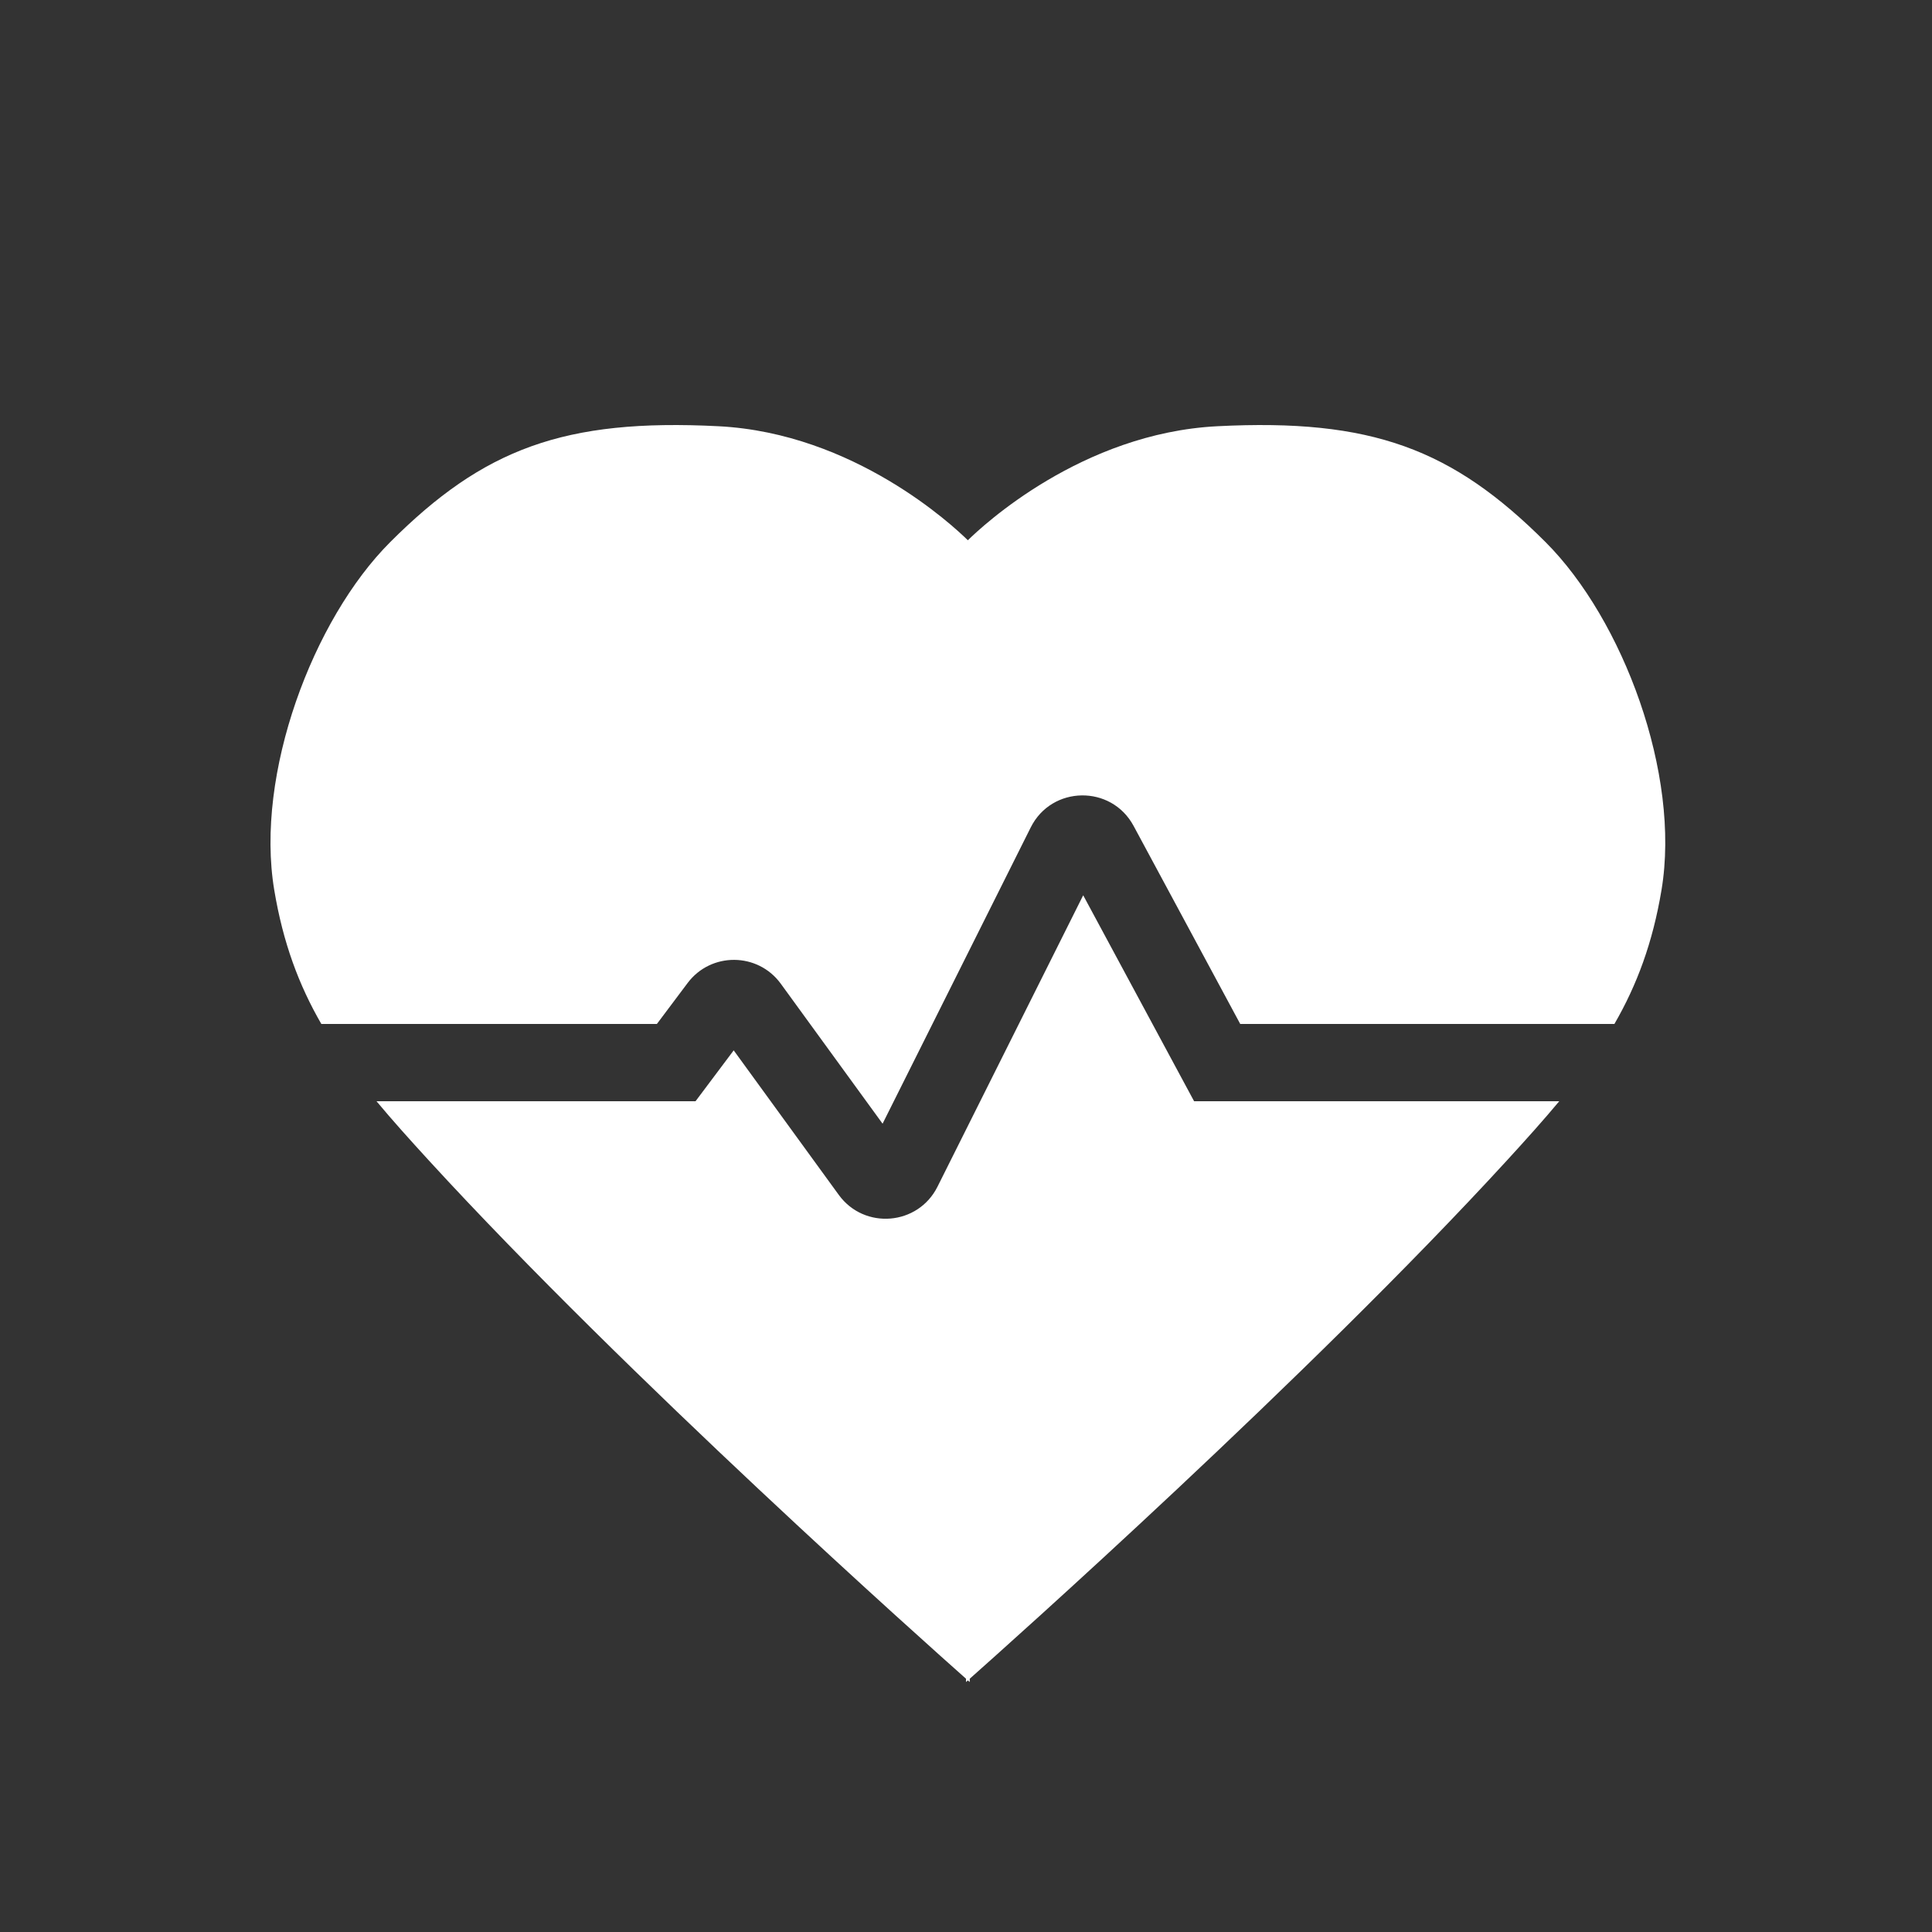
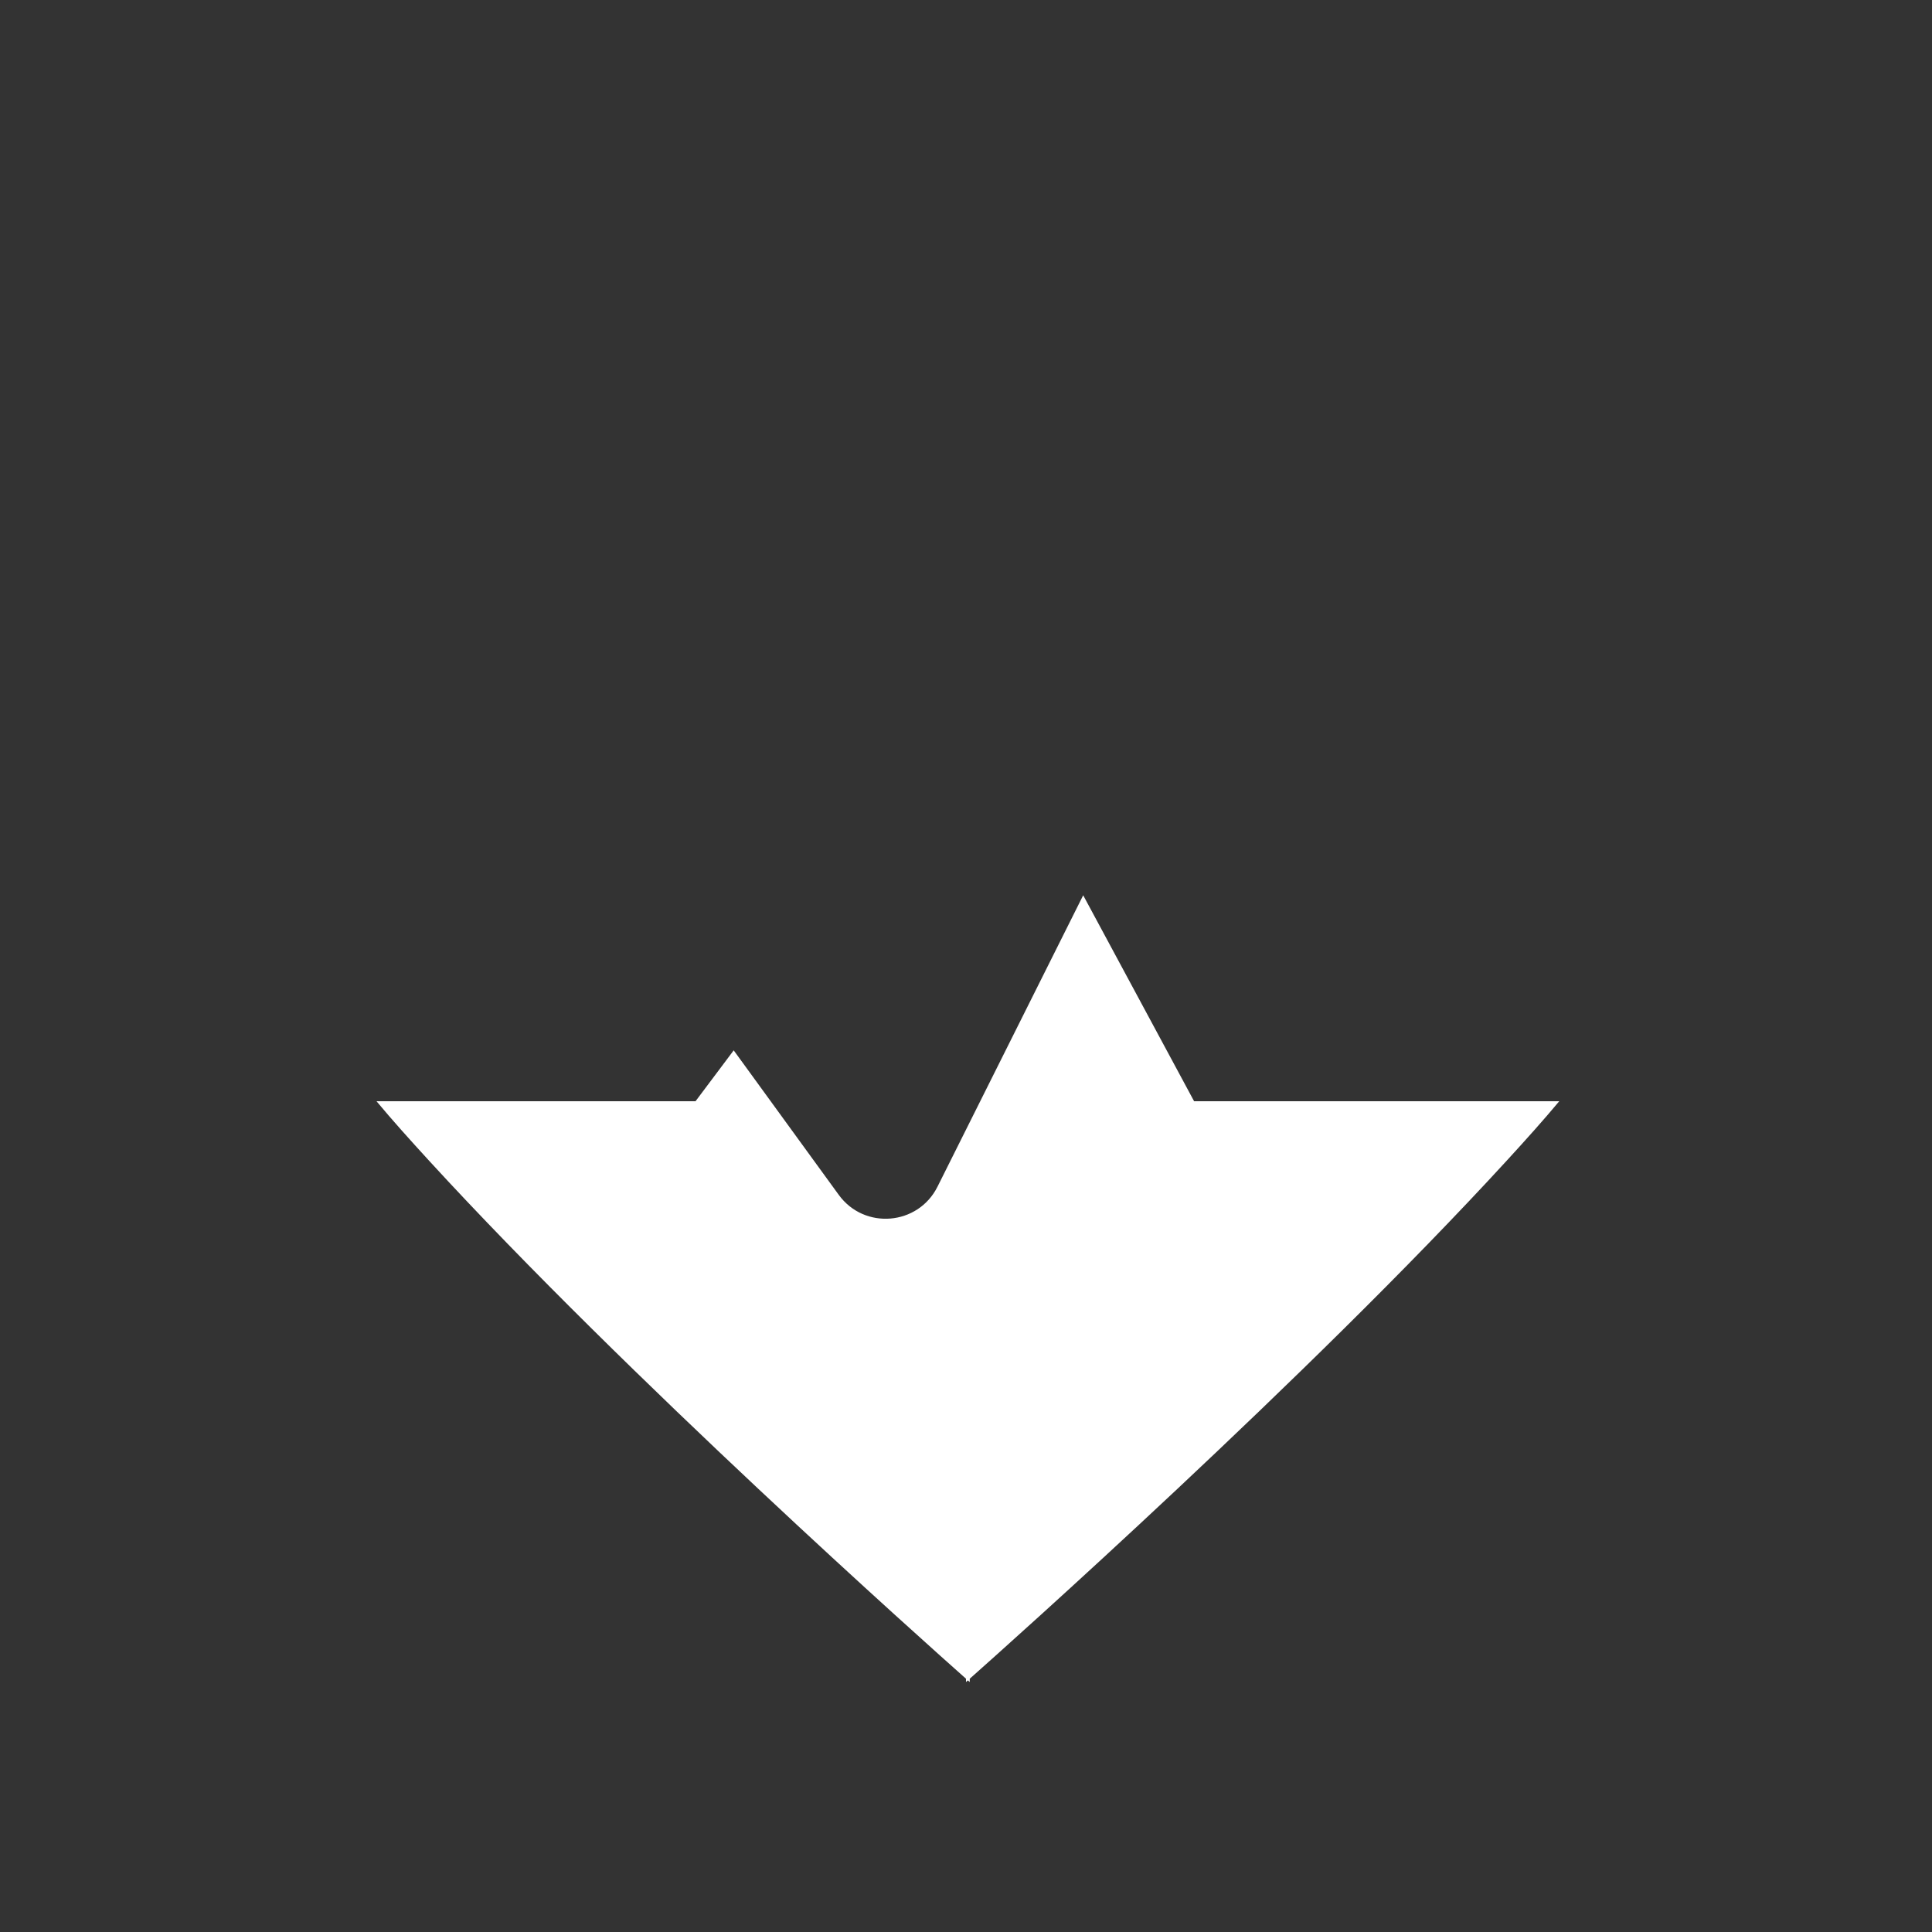
<svg xmlns="http://www.w3.org/2000/svg" width="50" height="50" viewBox="0 0 50 50" fill="none">
  <rect x="0" y="0" width="50" height="50" fill="#333333" stroke="none" />
-   <path d="M18.597 11.031C22.104 11.211 24.669 13.609 25.048 13.982C25.427 13.609 27.993 11.211 31.5 11.031C35.5 10.826 37.589 11.62 40 14.031C42 16.031 43.5 20.031 43 23.031C42.772 24.4 42.362 25.494 41.781 26.5H32.097L29.337 21.374C28.761 20.304 27.218 20.327 26.675 21.414L22.841 29.081L20.207 25.459C19.613 24.643 18.399 24.634 17.794 25.442L17 26.5H8.316C7.735 25.494 7.325 24.4 7.097 23.031C6.597 20.031 8.097 16.031 10.097 14.031C12.508 11.62 14.597 10.826 18.597 11.031Z" fill="white" />
  <path d="M9.744 28.5C10.154 28.992 10.605 29.494 11.097 30.031C16.253 35.656 24.046 42.599 25 43.445V43.531L25.048 43.488L25.097 43.531V43.445C26.051 42.599 33.844 35.656 39 30.031C39.492 29.494 39.943 28.992 40.353 28.5H30.903L28.033 23.17L24.262 30.712C23.759 31.718 22.369 31.833 21.707 30.923L18.988 27.183L18 28.5H9.744Z" fill="white" />
</svg>